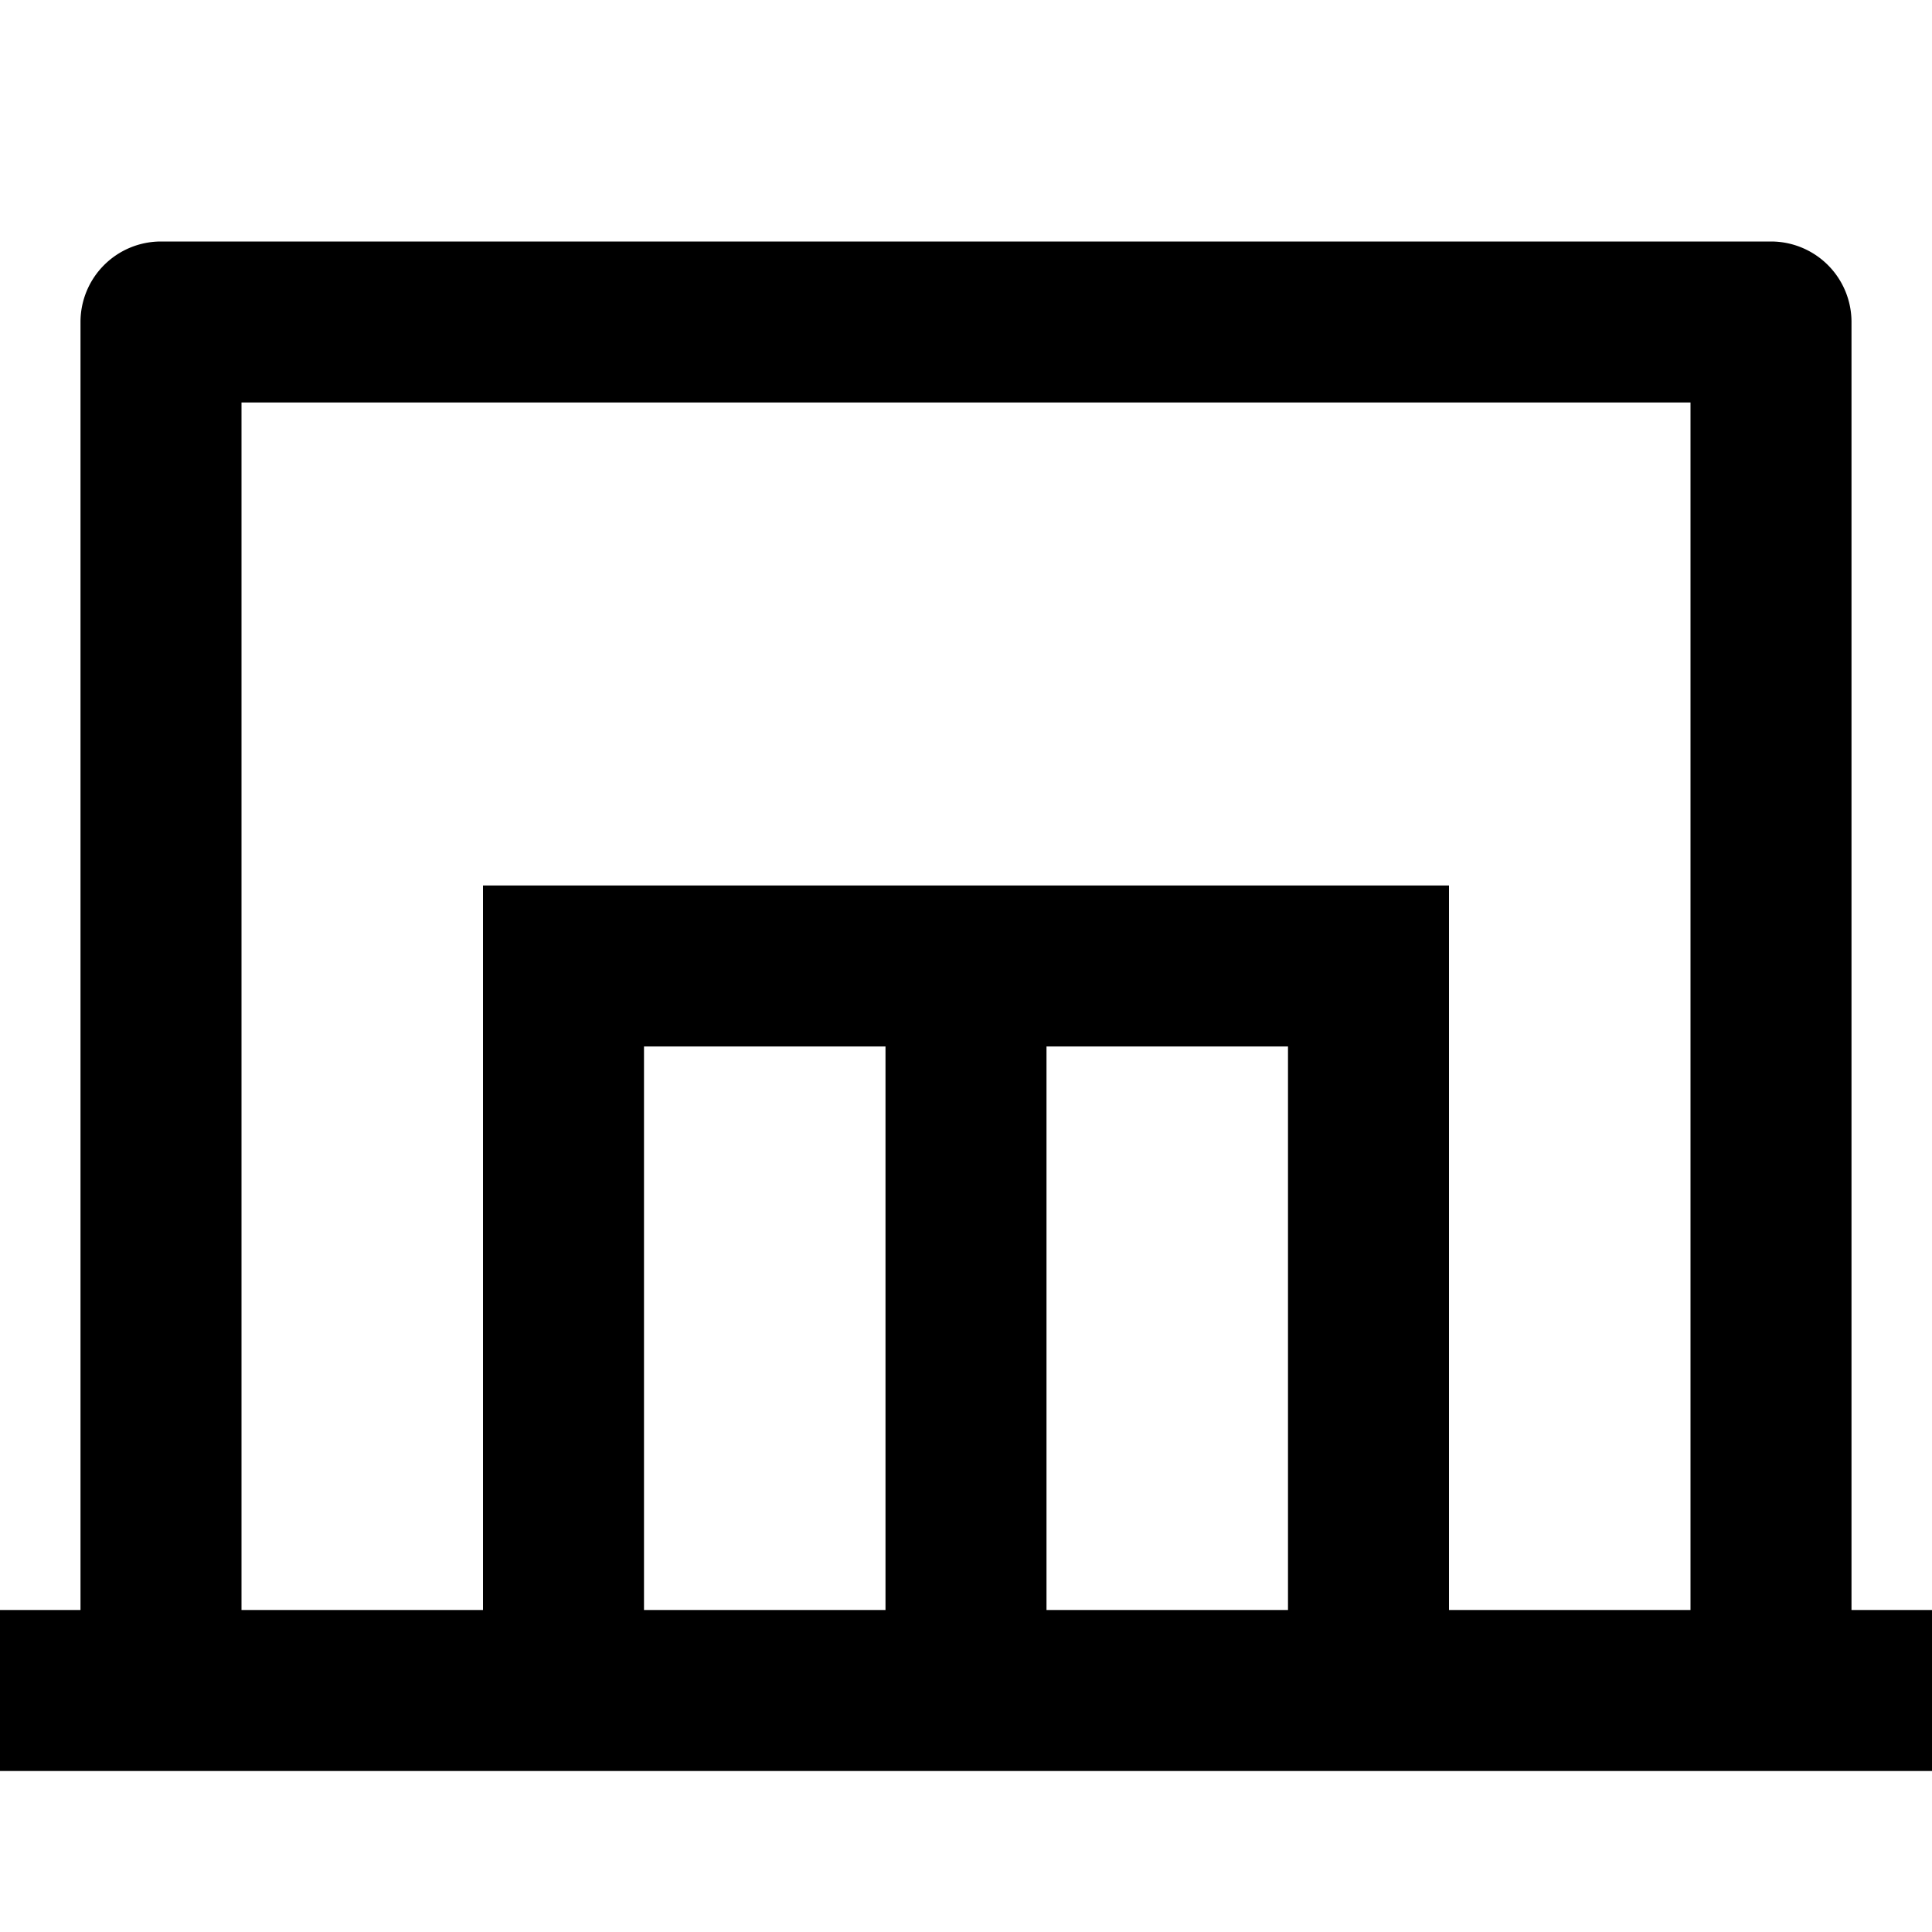
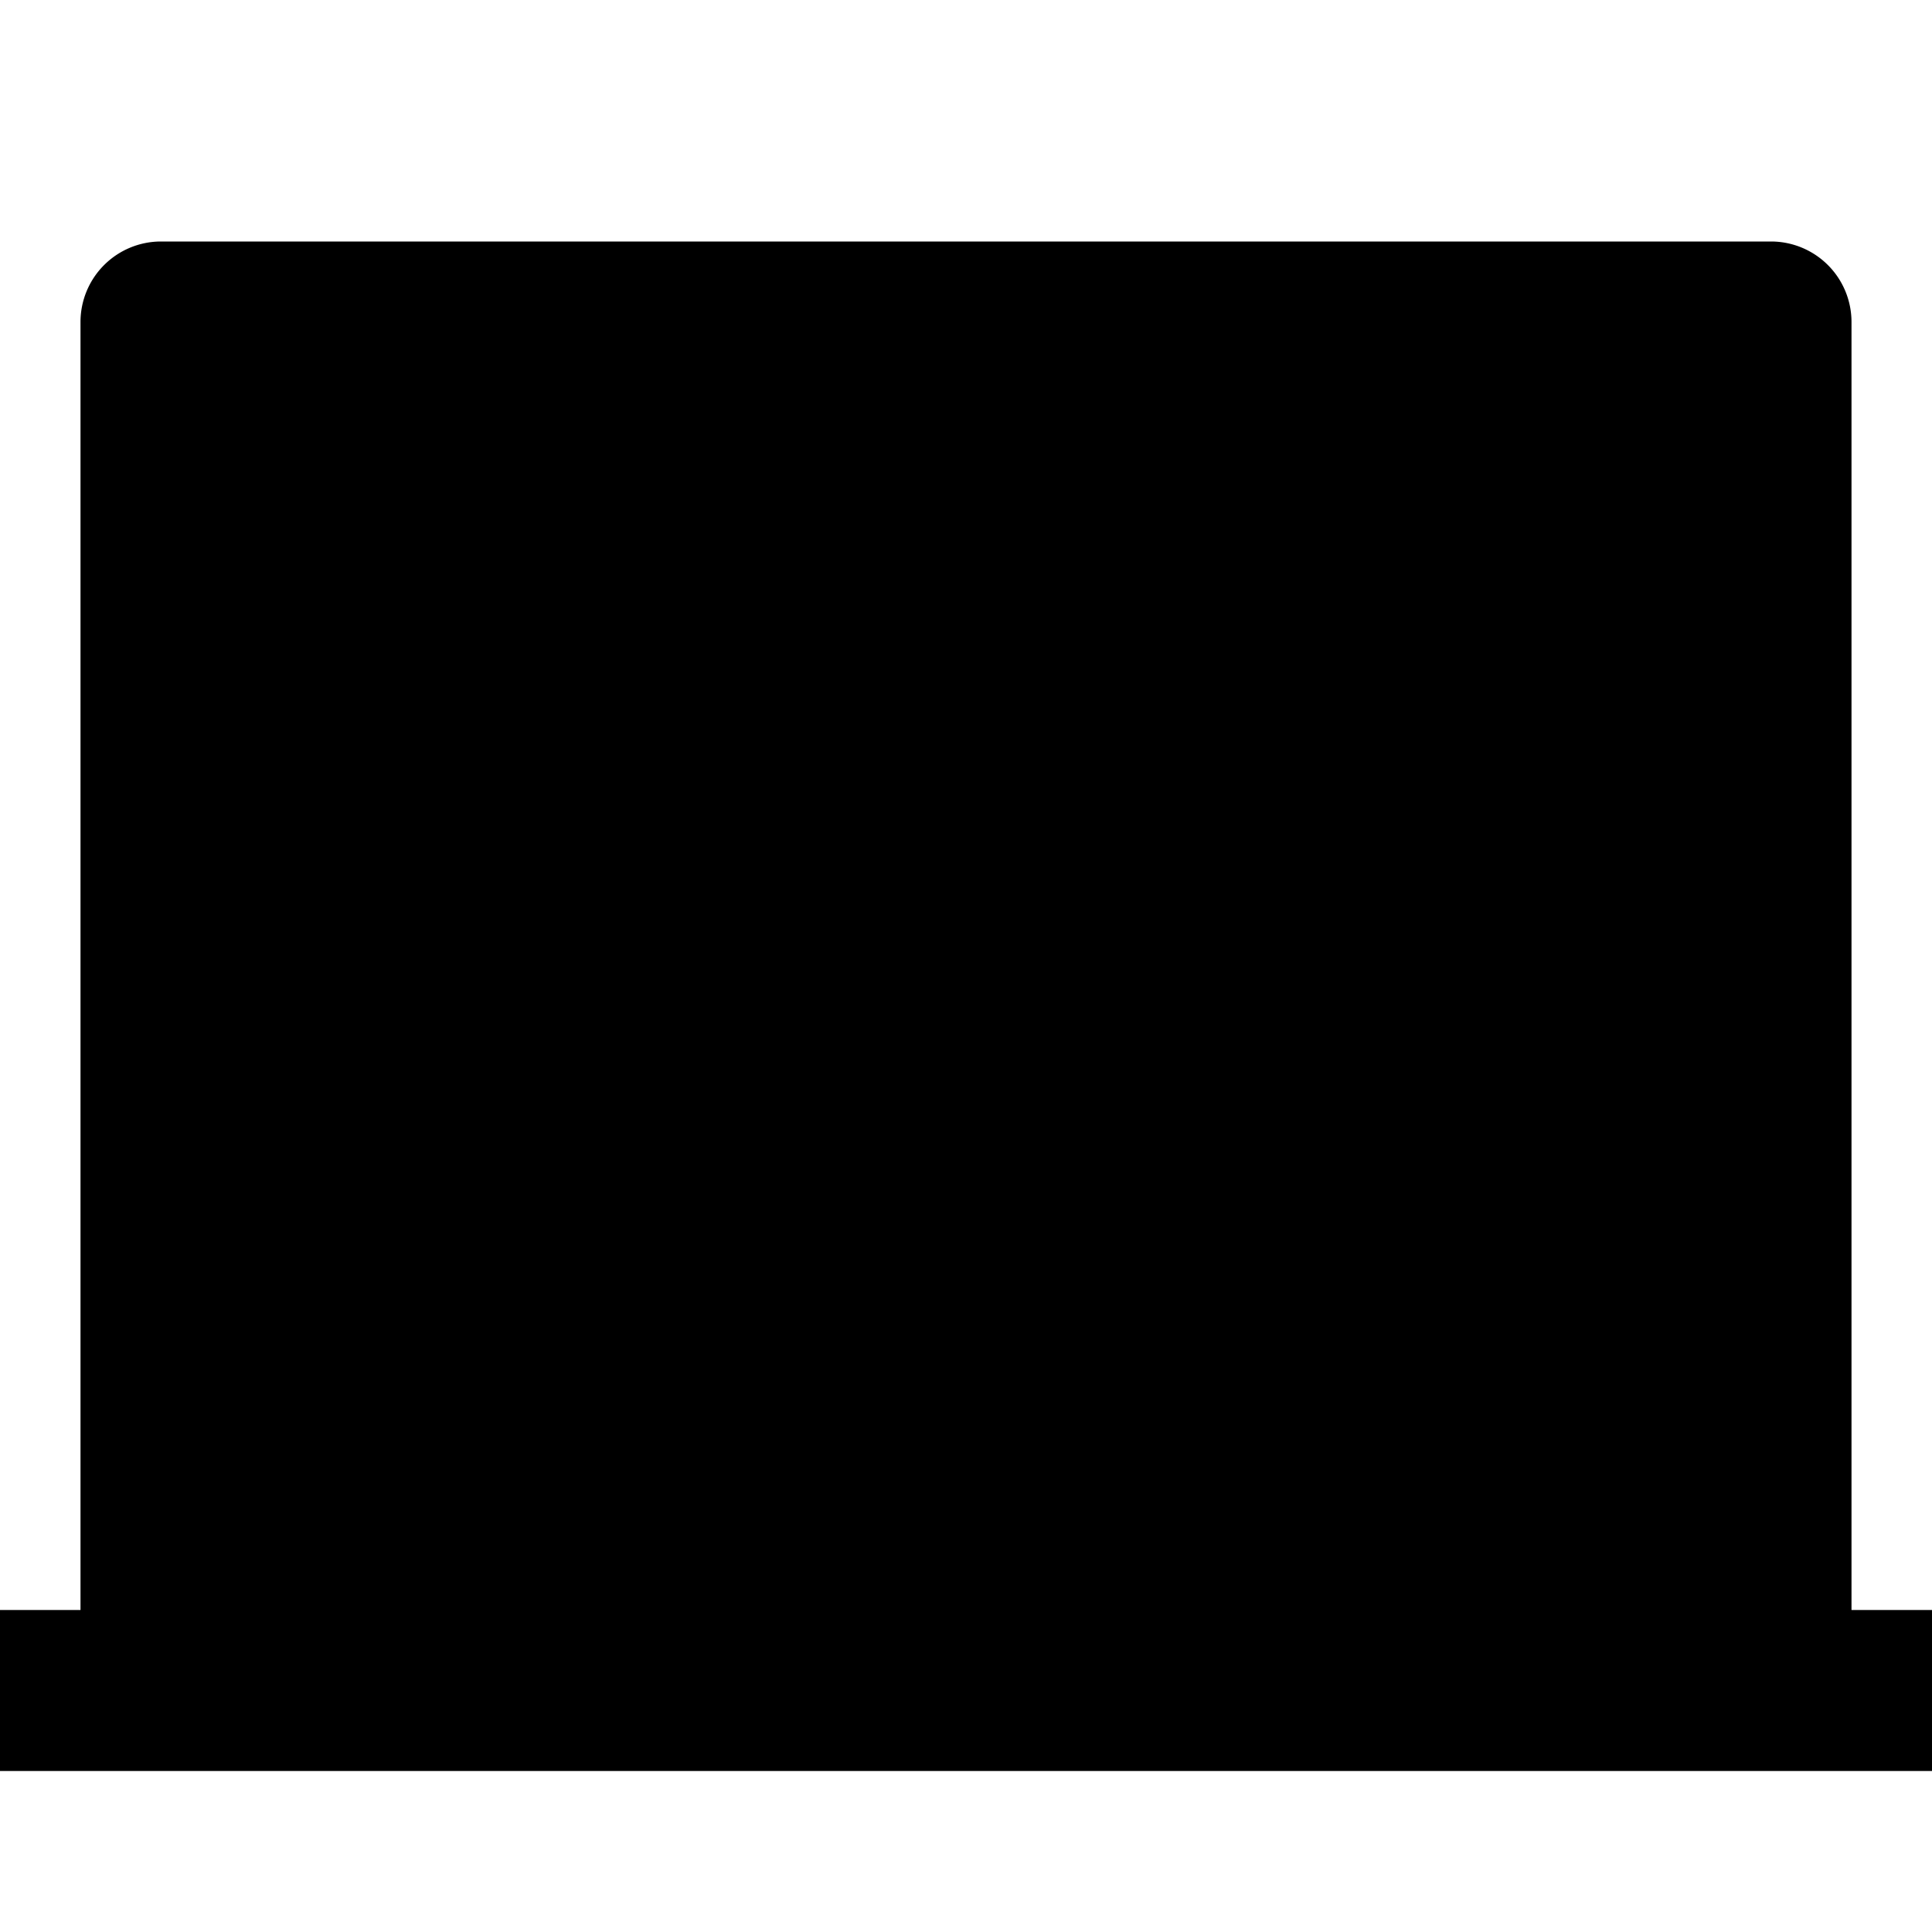
<svg xmlns="http://www.w3.org/2000/svg" id="$" fill="currentColor" viewBox="0 0 24 24">
-   <path d="M23 20V4a1 1 0 0 0-1-1H2a1 1 0 0 0-1 1v16H0v2h24v-2zM8 20v-7h3v7zm5 0v-7h3v7zm5 0v-9H6v9H3V5h18v15z" />
+   <path d="M23 20V4a1 1 0 0 0-1-1H2a1 1 0 0 0-1 1v16H0v2h24v-2zM8 20v-7h3v7zm5 0v-7h3v7zm5 0v-9H6v9H3V5v15z" />
</svg>